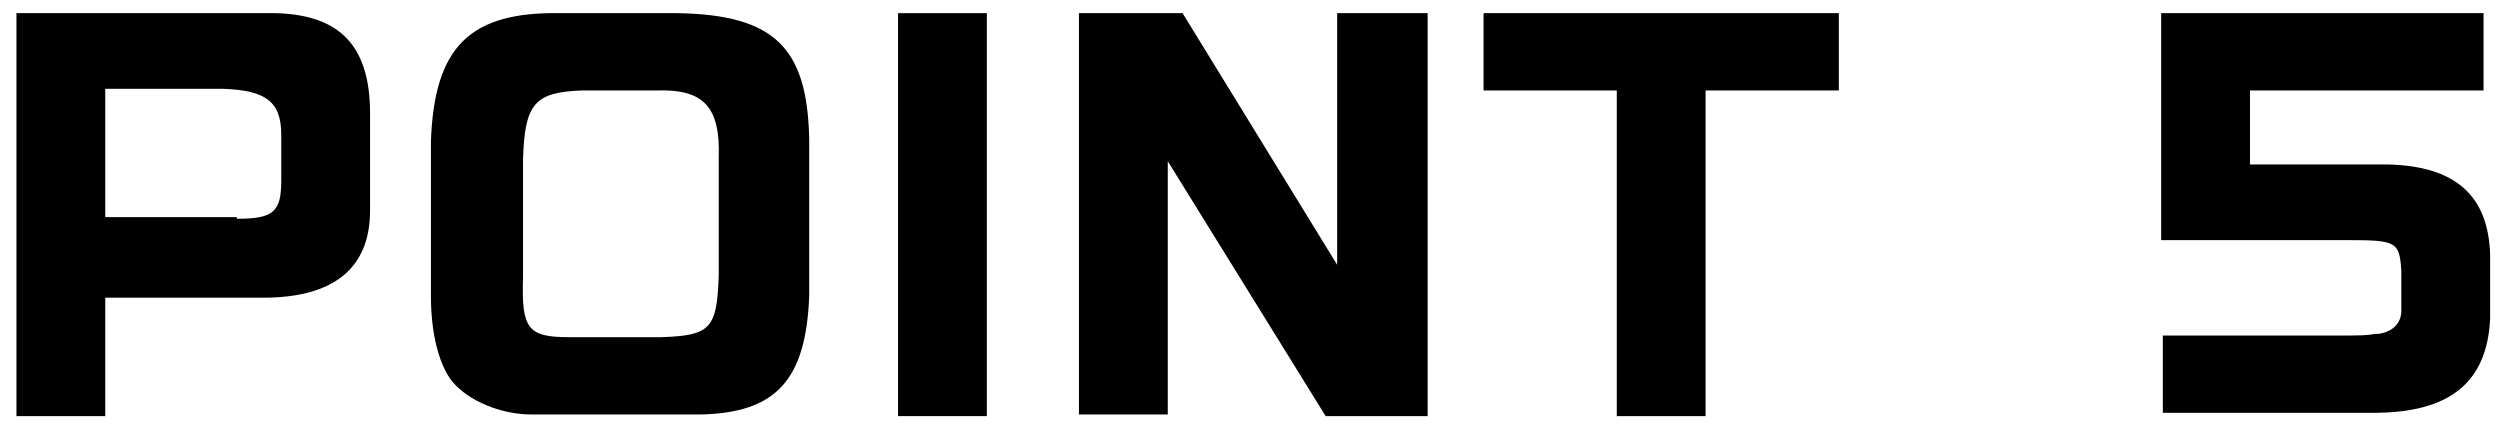
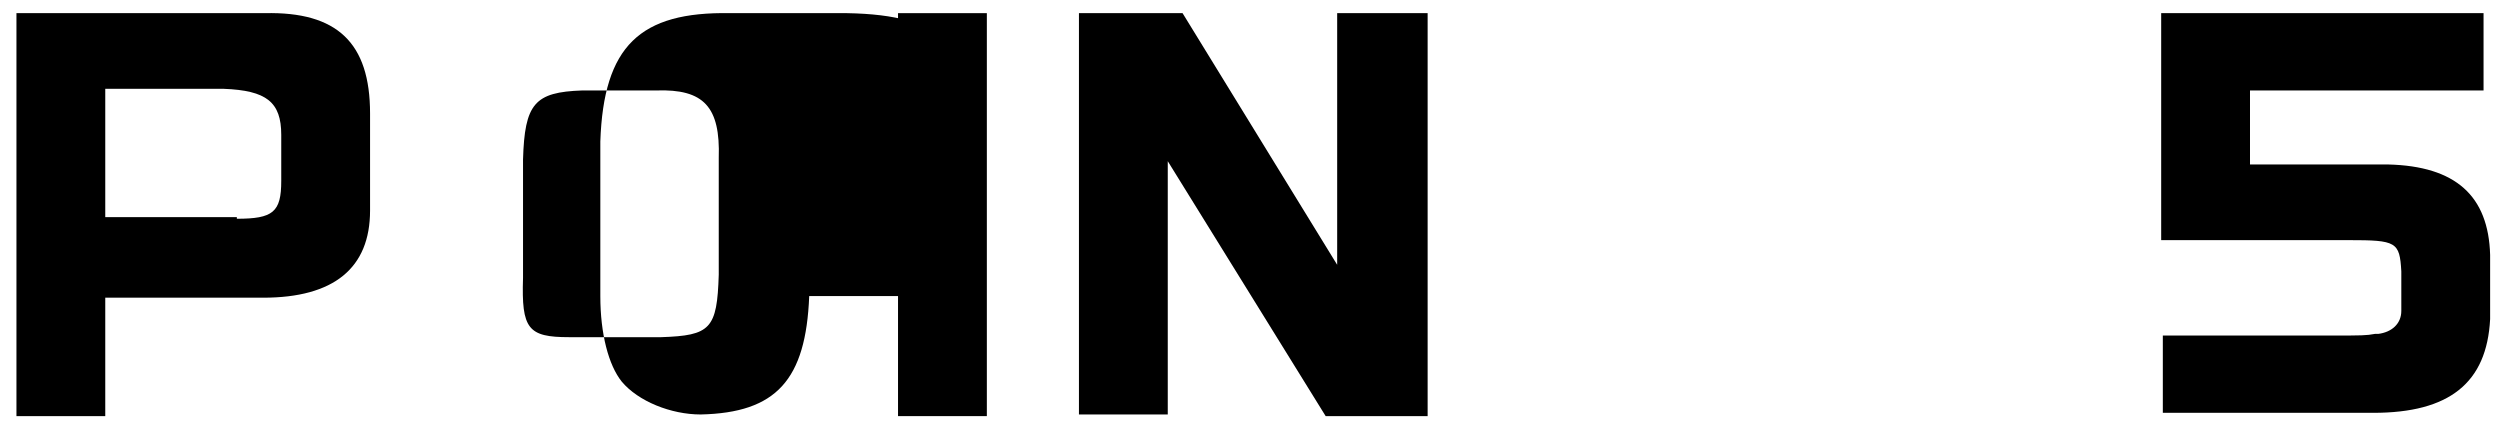
<svg xmlns="http://www.w3.org/2000/svg" version="1.1" id="レイヤー_1" x="0px" y="0px" viewBox="0 0 152 26" style="enable-background:new 0 0 152 26;" xml:space="preserve">
  <g>
    <g>
      <path d="M16.1,0.8c4.4-0.1,6.4,1.8,6.4,6.1v5.9c0,3.5-2.2,5.3-6.5,5.3H6.4v7.2H1V0.8H16.1z M14.4,13.3c2.2,0,2.7-0.4,2.7-2.3V8.2    c0-2-0.9-2.7-3.5-2.8H6.4v7.8H14.4z" />
-       <path d="M49.2,18c-0.2,5.1-2,7.1-6.6,7.2H32.3c-1.8,0-3.8-0.8-4.8-2c-0.8-1-1.3-2.9-1.3-5.2V8.6c0.2-5.8,2.4-7.9,7.9-7.8h7.1    c5.9,0.1,7.9,2.1,8,7.7V18z M40.2,20.5c3-0.1,3.4-0.5,3.5-3.8V9.6c0.1-3.1-0.9-4.2-3.8-4.1h-4.5c-2.9,0.1-3.5,0.8-3.6,4.2v7.2    c-0.1,3.1,0.3,3.6,2.8,3.6H40.2z" />
+       <path d="M49.2,18c-0.2,5.1-2,7.1-6.6,7.2c-1.8,0-3.8-0.8-4.8-2c-0.8-1-1.3-2.9-1.3-5.2V8.6c0.2-5.8,2.4-7.9,7.9-7.8h7.1    c5.9,0.1,7.9,2.1,8,7.7V18z M40.2,20.5c3-0.1,3.4-0.5,3.5-3.8V9.6c0.1-3.1-0.9-4.2-3.8-4.1h-4.5c-2.9,0.1-3.5,0.8-3.6,4.2v7.2    c-0.1,3.1,0.3,3.6,2.8,3.6H40.2z" />
      <path d="M60,0.8v24.5h-5.4V0.8H60z" />
      <path d="M71.9,0.8l9.4,15.3V0.8h5.5v24.5h-6.2L71,9.8v15.4h-5.4V0.8H71.9z" />
-       <path d="M90.3,0.8h21.5v4.7h-8.1v19.8h-5.4V5.5h-8.1V0.8z" />
      <path d="M131.4,0.8H151v4.7h-14.2V10h8.4c4.1,0.1,6.1,1.9,6.2,5.5v3.9c-0.2,3.9-2.5,5.7-7.1,5.7h-12.8v-4.7H142    c1.5,0,1.9,0,2.4-0.1l0.1,0h0.1c0.8-0.1,1.4-0.6,1.4-1.4v-2.4c-0.1-1.8-0.3-1.9-3.2-1.9h-11.4V0.8z" />
    </g>
  </g>
</svg>